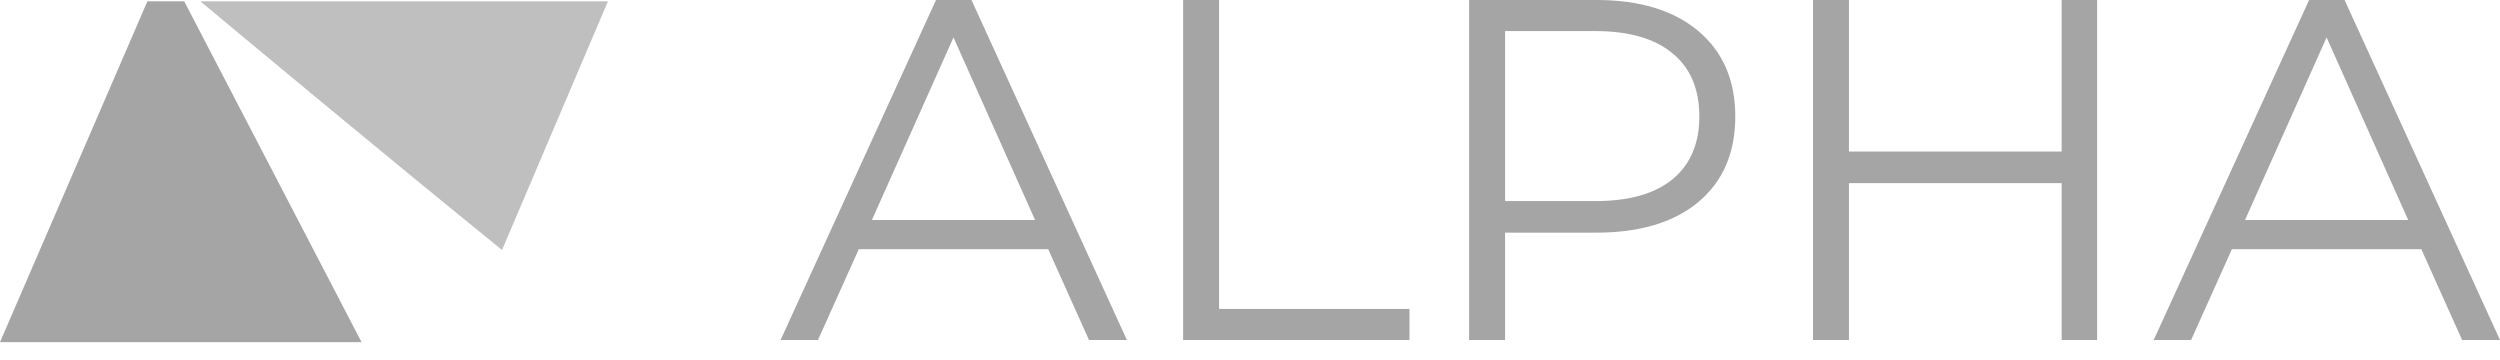
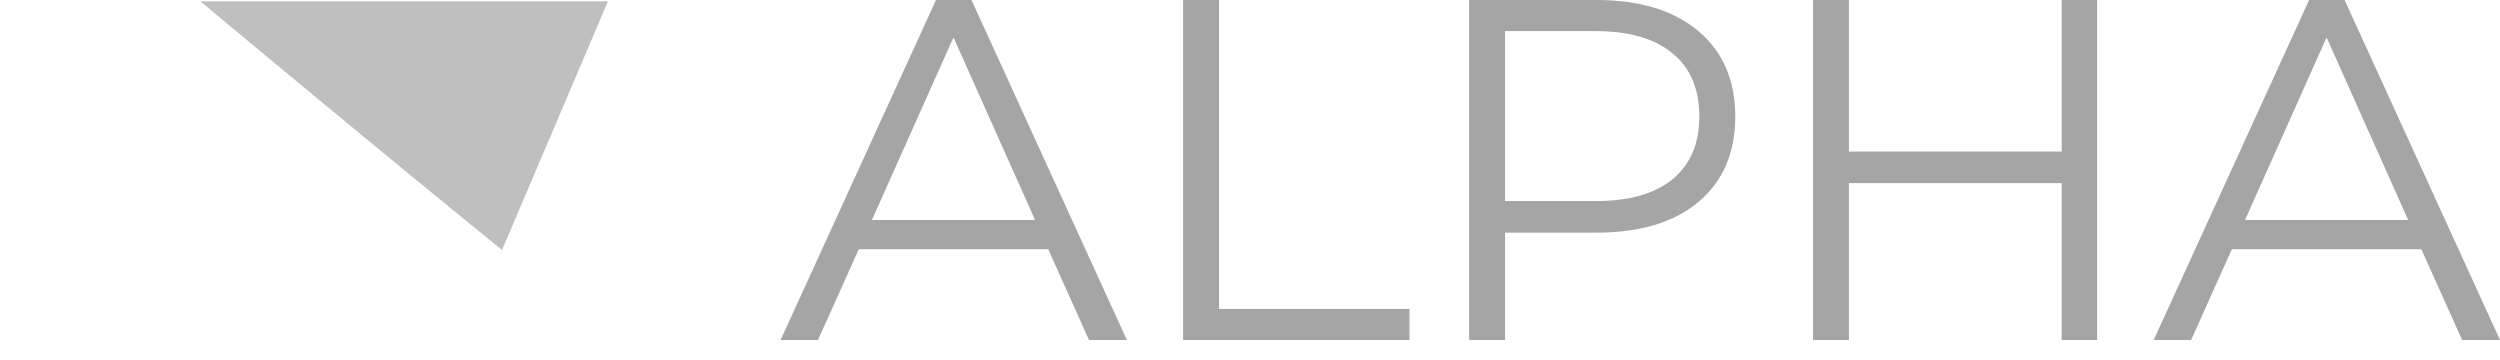
<svg xmlns="http://www.w3.org/2000/svg" width="132" height="19" viewBox="0 0 132 19" fill="none">
  <g opacity="0.4">
    <path d="M55.345 13.156H45.344L43.189 17.952H41.215L49.421 0H51.294L59.5 17.952H57.499L55.345 13.156ZM54.653 11.617L50.344 1.975L46.036 11.617H54.653ZM62.469 0H64.367V16.31H74.419V17.952H62.469V0ZM84.289 0C86.579 0 88.375 0.547 89.674 1.641C90.974 2.736 91.623 4.24 91.623 6.155C91.623 8.07 90.974 9.574 89.674 10.668C88.375 11.746 86.579 12.284 84.289 12.284H79.468V17.952H77.569V0H84.289ZM84.237 10.617C86.015 10.617 87.374 10.232 88.314 9.463C89.256 8.677 89.725 7.574 89.725 6.155C89.725 4.702 89.256 3.591 88.314 2.821C87.374 2.034 86.015 1.641 84.237 1.641H79.468V10.617H84.237ZM110.729 0V17.952H108.856V9.668H97.624V17.952H95.727V0H97.624V8.002H108.856V0H110.729ZM127.845 13.156H117.844L115.69 17.952H113.715L121.921 0H123.794L132 17.952H130L127.845 13.156ZM127.153 11.617L122.844 1.975L118.536 11.617H127.153Z" fill="#1D1D1F" />
    <path opacity="0.7" d="M26.507 13.201L32.1 0.07H10.578C13.497 2.501 20.062 7.973 26.507 13.201Z" fill="#1D1D1F" />
-     <path d="M9.727 0.07H7.782L0 18.065H19.09L9.727 0.07Z" fill="#1D1D1F" />
  </g>
</svg>